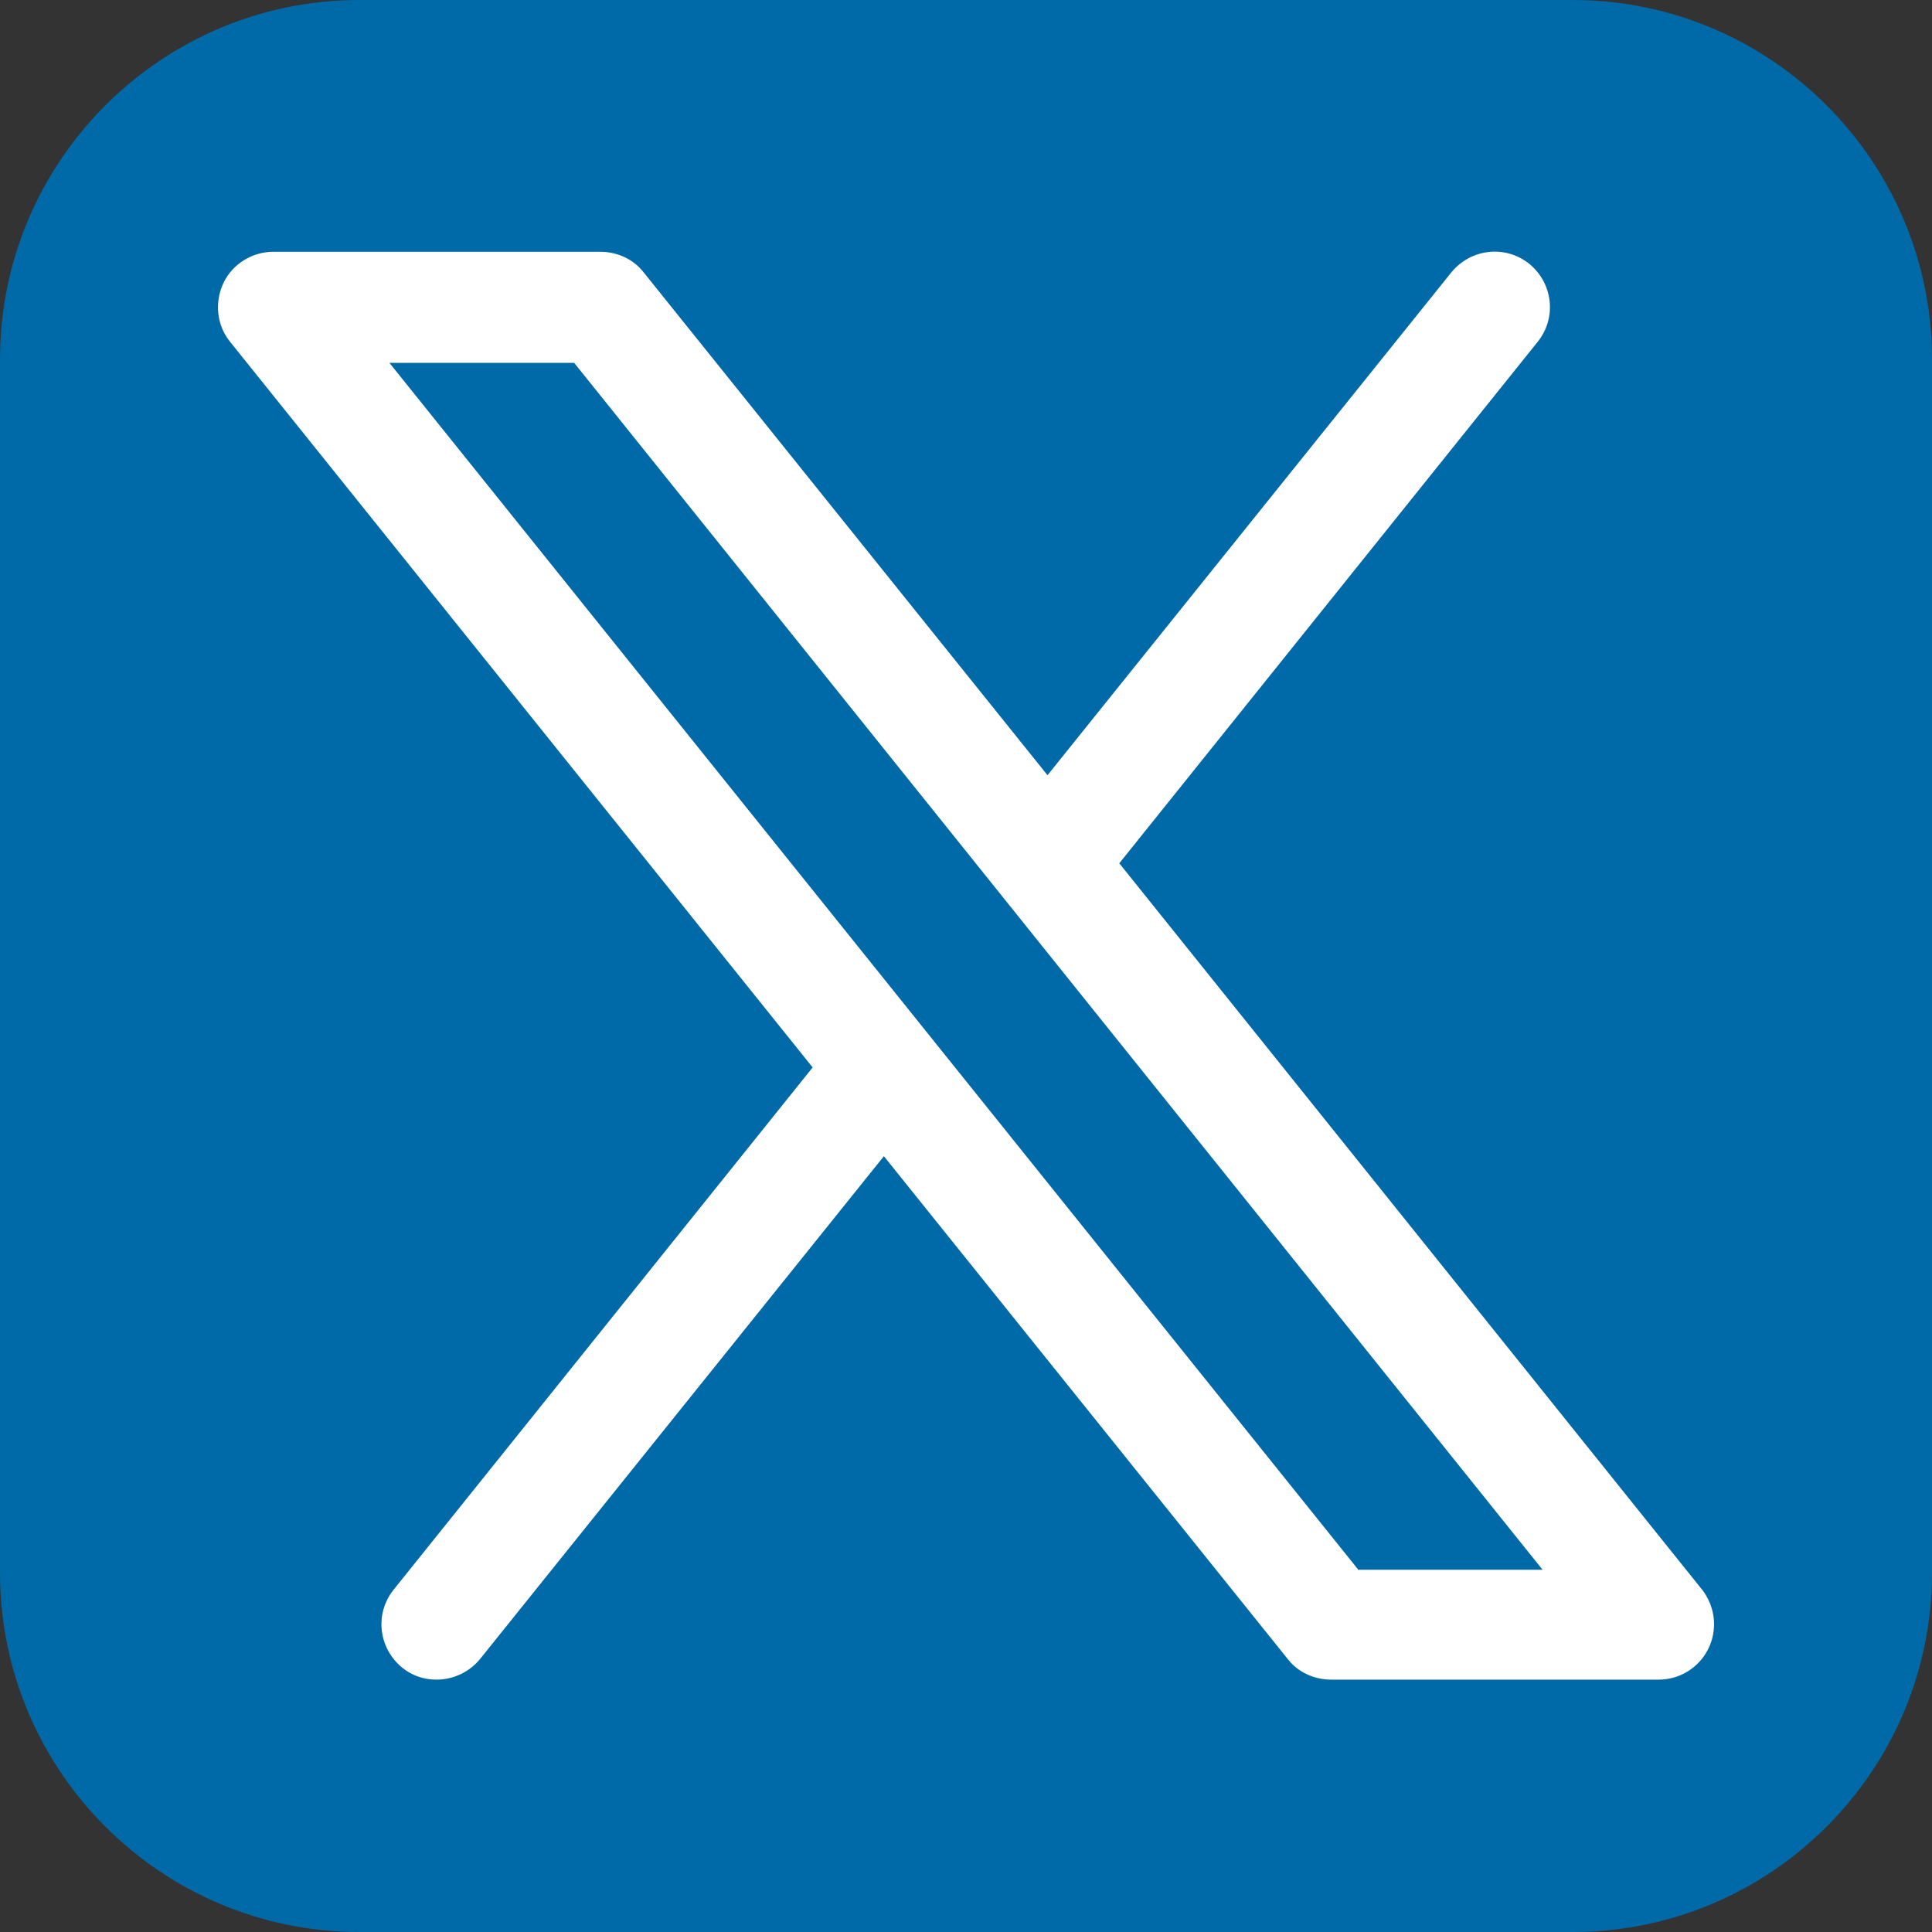
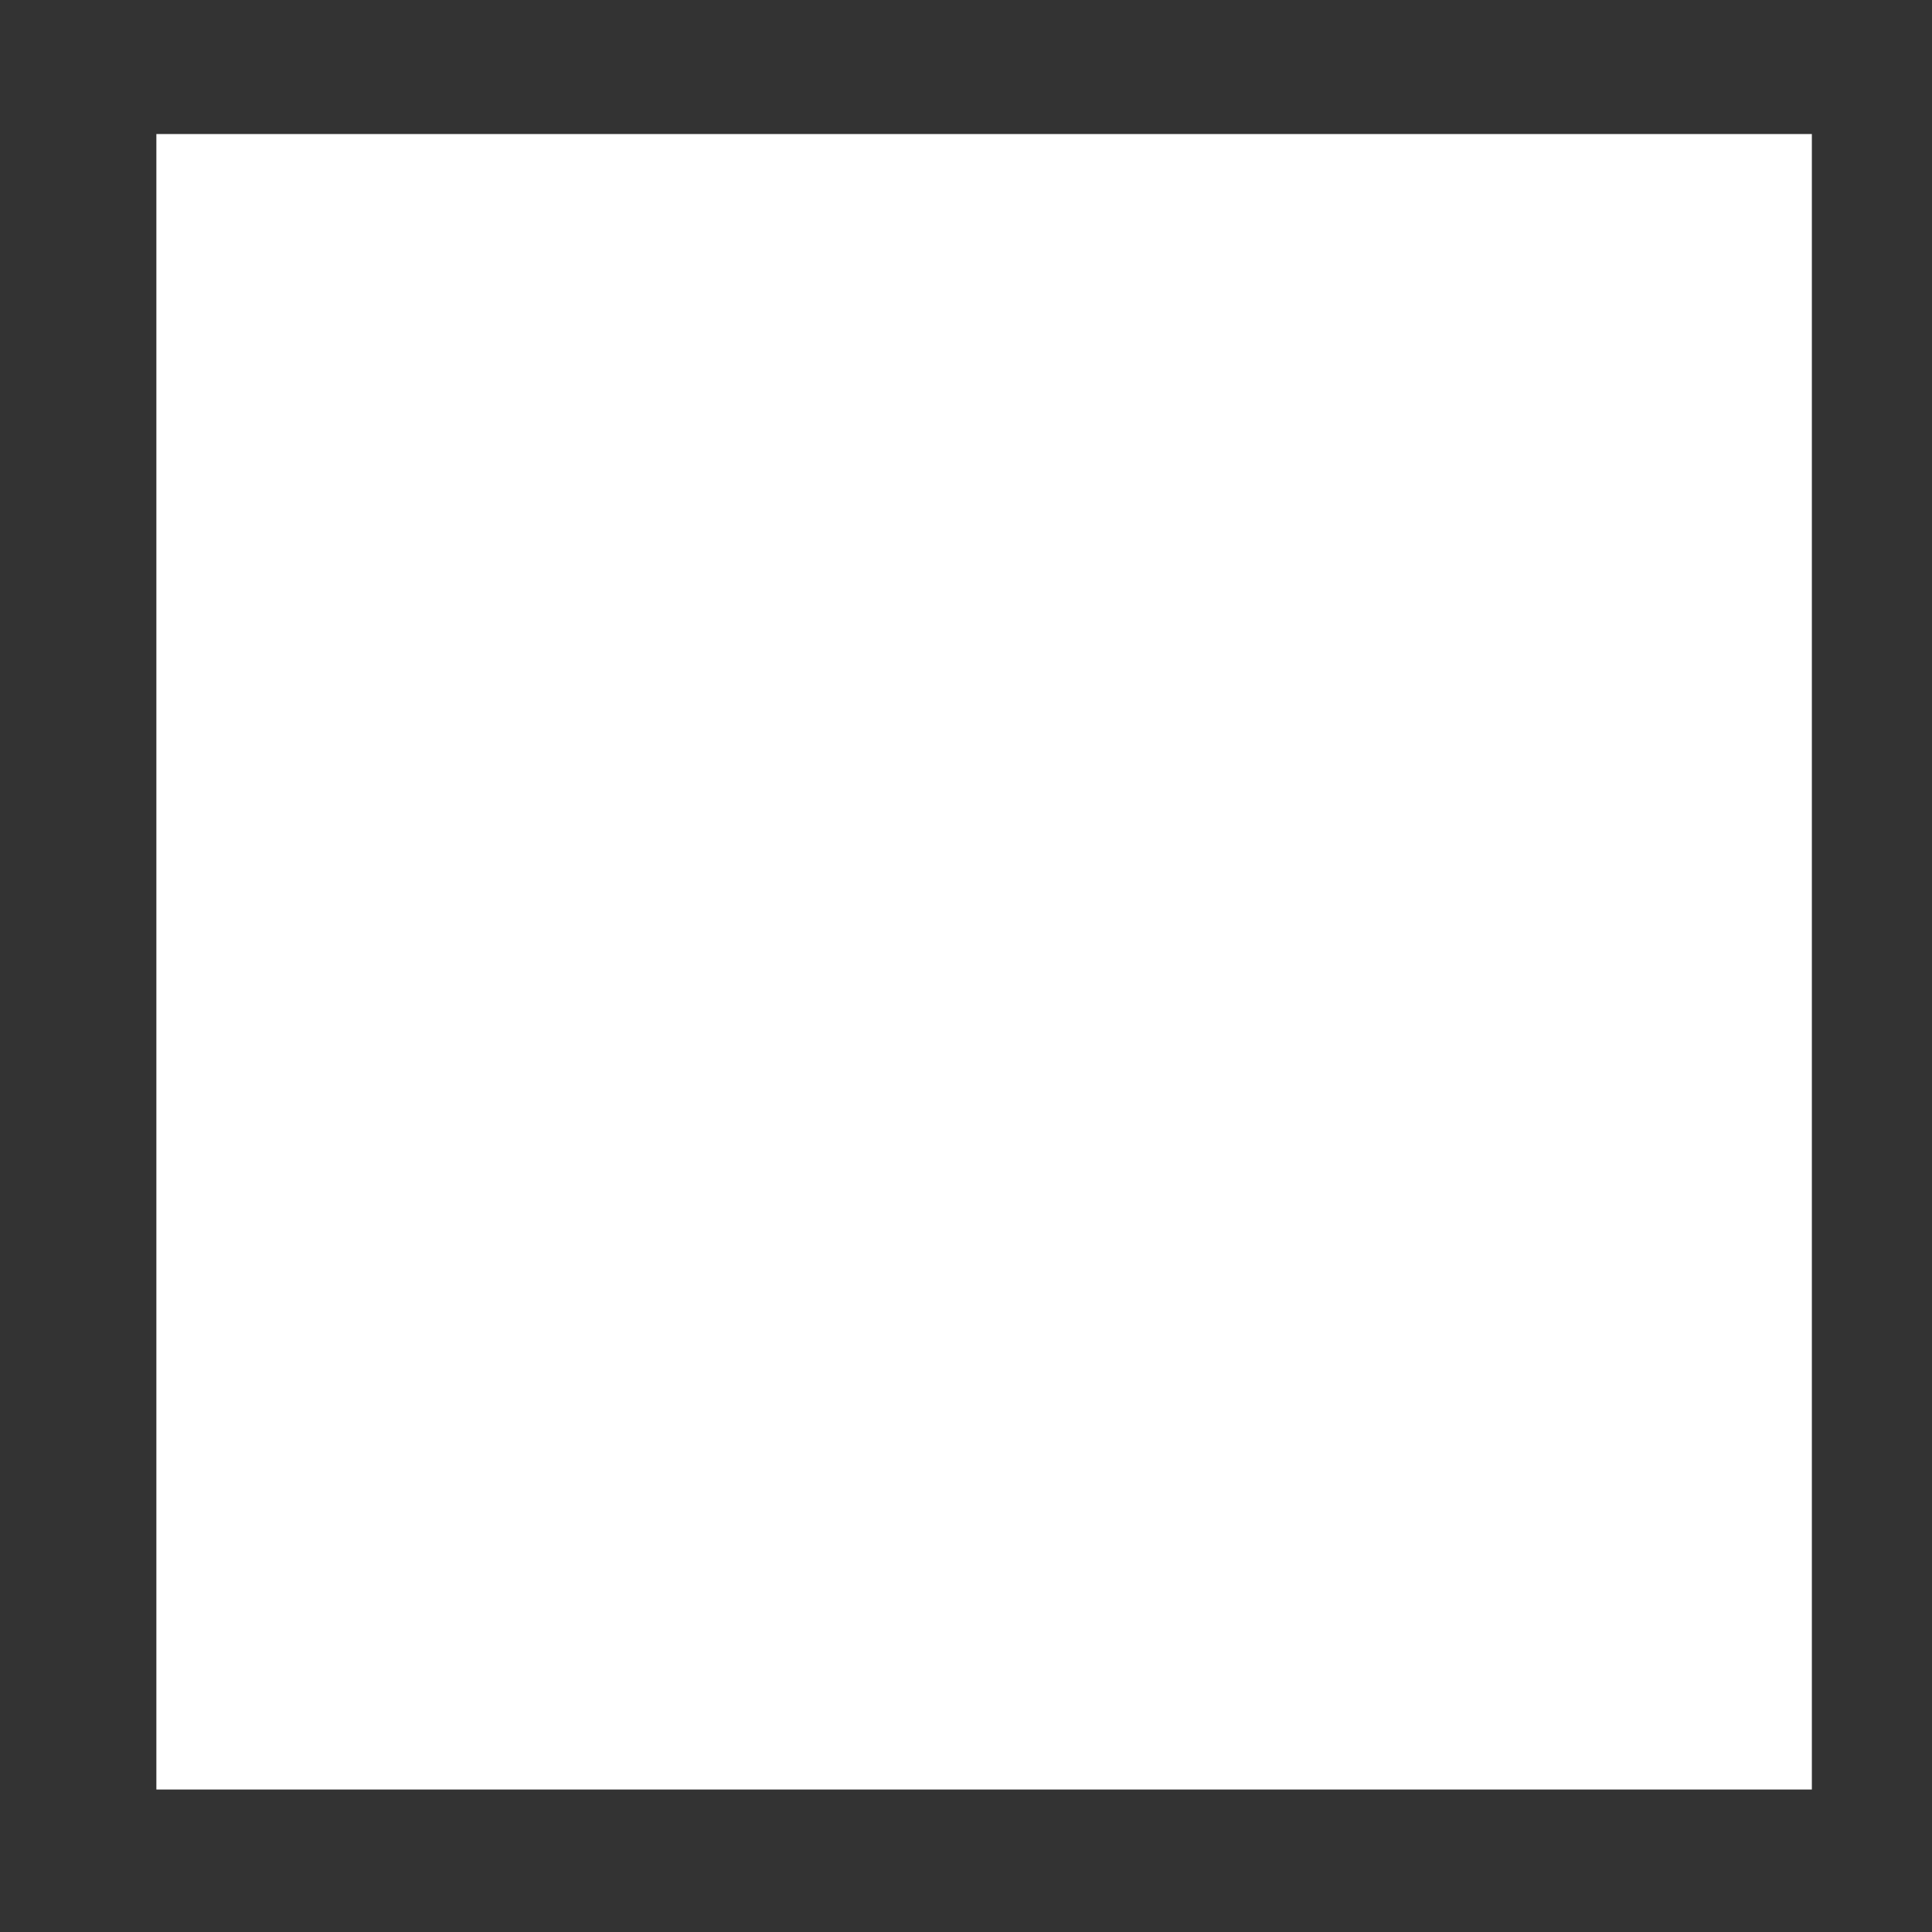
<svg xmlns="http://www.w3.org/2000/svg" id="Capa_2" data-name="Capa 2" width="32" height="32" viewBox="0 0 32 32">
  <rect x="0" y="0" width="32" height="32" fill="#333333" stroke="none" />
  <defs>
    <style>
      .cls-1 {
        fill: #fff;
      }

      .cls-2 {
        fill: #0069a7;
      }
    </style>
  </defs>
  <g id="Capa_1-2" data-name="Capa 1">
    <g>
      <rect class="cls-1" x="2.59" y="2.22" width="27.42" height="27.42" />
-       <path class="cls-2" d="M32,26.05c0,3.28-2.67,5.95-5.95,5.95H5.95c-3.28,0-5.95-2.67-5.95-5.95V5.95C0,2.67,2.67,0,5.95,0h20.1c3.28,0,5.95,2.67,5.95,5.95v20.1ZM18.53,14.31l6.94-8.65c.32-.4.25-.97-.14-1.29-.4-.32-.97-.25-1.29.14l-6.69,8.33-6.69-8.33c-.17-.22-.44-.34-.72-.34h-5.41c-.35,0-.68.2-.83.52s-.11.7.11.97l9.65,12.02-6.94,8.65c-.32.4-.25.97.14,1.29.17.14.37.2.57.2.27,0,.54-.12.72-.34l6.69-8.33,6.69,8.33c.17.22.44.34.72.34h5.42c.51,0,.92-.41.92-.92,0-.23-.09-.45-.23-.61l-9.62-11.99ZM22.49,25.99L6.45,6.01h3.06l16.04,19.99h-3.06Z" />
    </g>
  </g>
</svg>